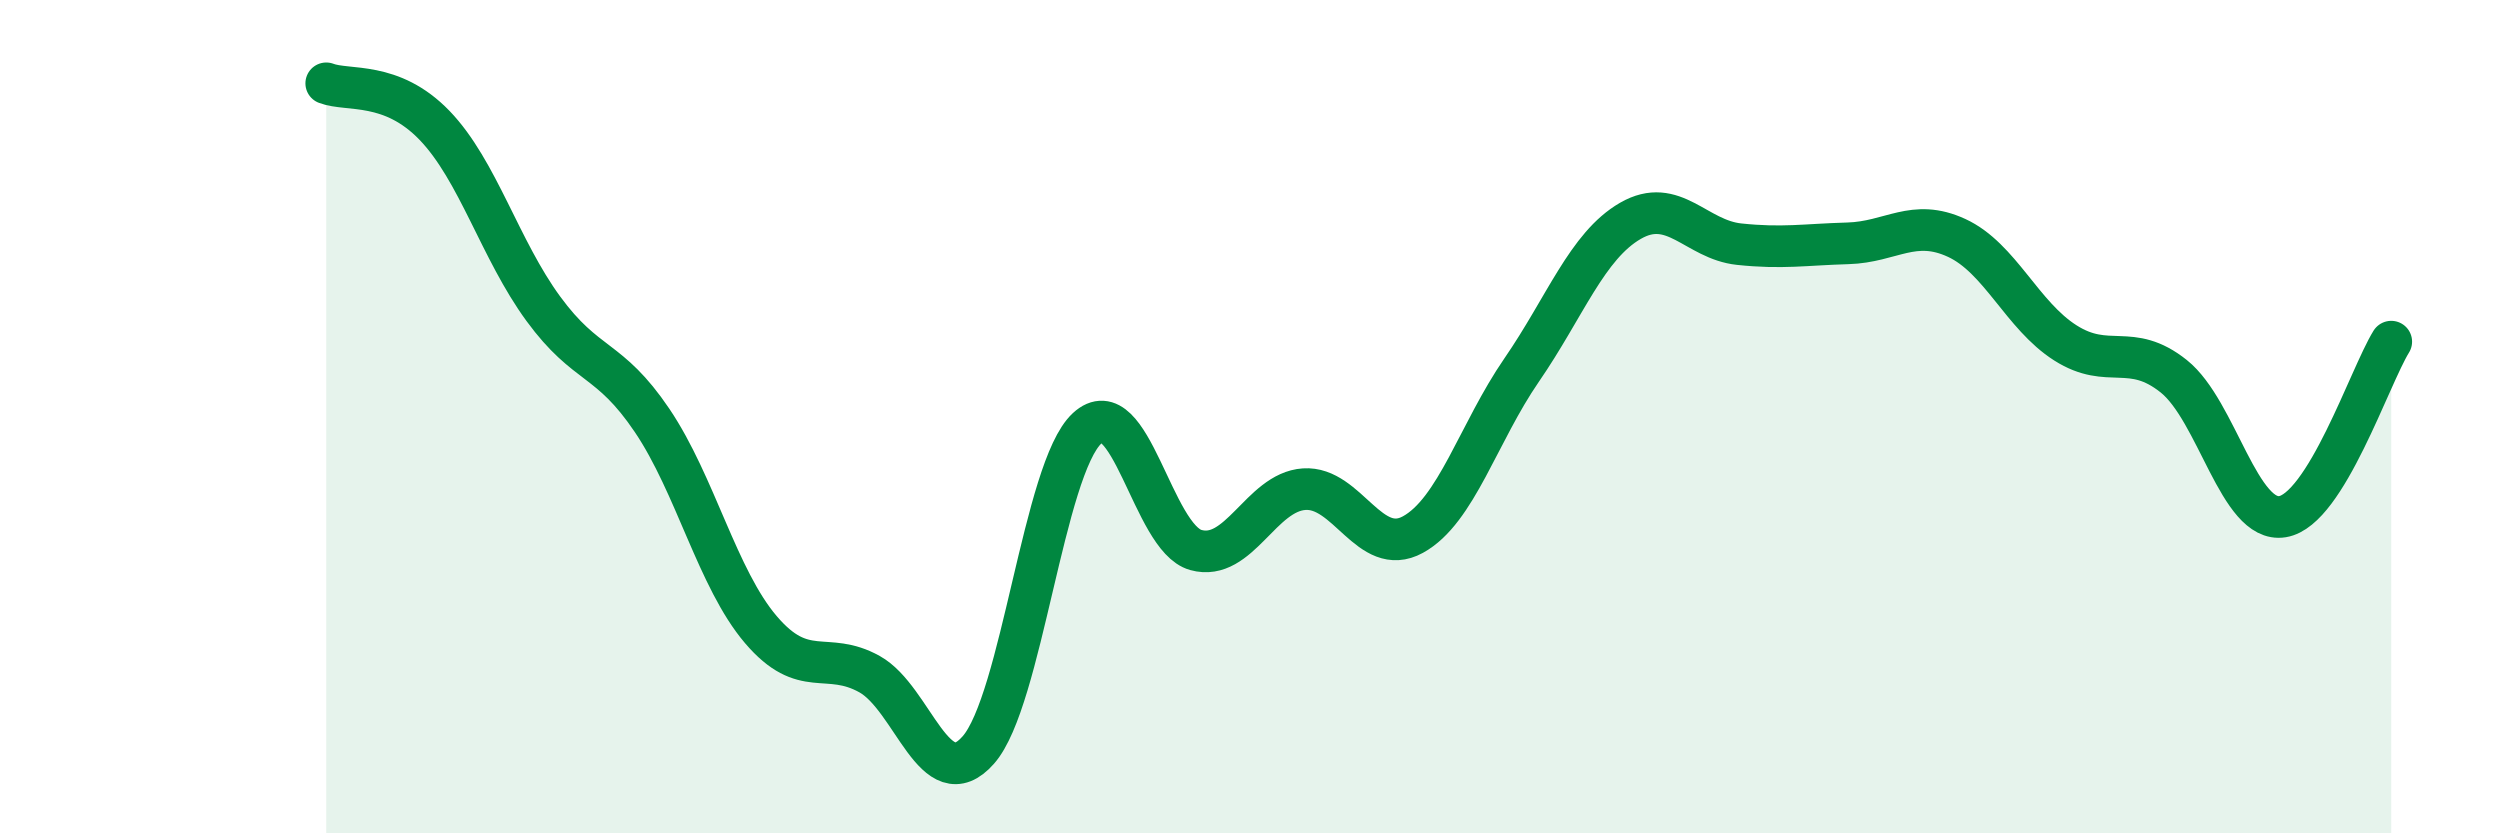
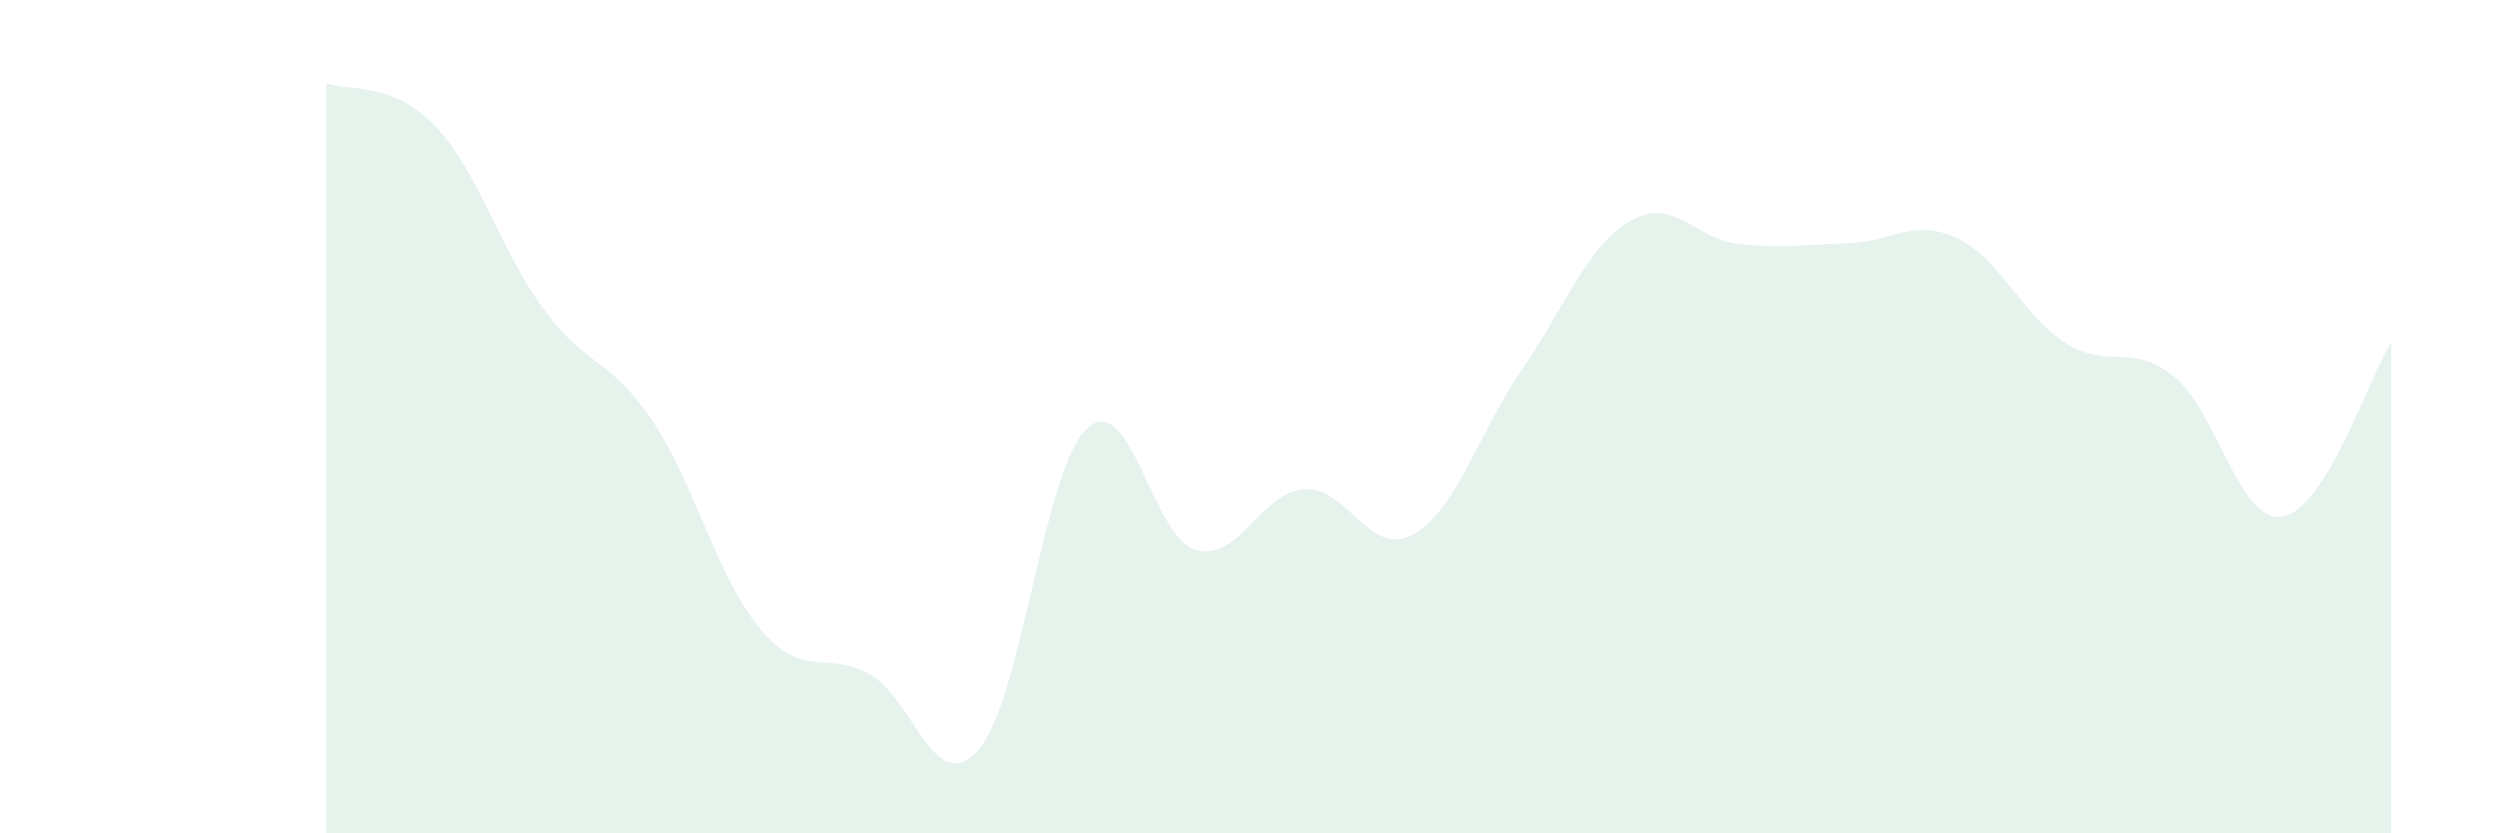
<svg xmlns="http://www.w3.org/2000/svg" width="60" height="20" viewBox="0 0 60 20">
  <path d="M 7.83,2 C 8.35,2.2 9.39,1.93 10.43,3.01 C 11.47,4.09 12,5.99 13.04,7.41 C 14.08,8.83 14.61,8.55 15.65,10.09 C 16.69,11.63 17.22,13.89 18.26,15.11 C 19.3,16.33 19.83,15.6 20.87,16.18 C 21.91,16.76 22.44,19.18 23.48,18 C 24.52,16.82 25.05,11.24 26.09,10.28 C 27.13,9.32 27.66,12.91 28.7,13.2 C 29.74,13.49 30.26,11.81 31.3,11.74 C 32.34,11.67 32.87,13.4 33.91,12.83 C 34.95,12.26 35.48,10.39 36.52,8.88 C 37.56,7.37 38.09,5.9 39.13,5.3 C 40.17,4.7 40.7,5.75 41.74,5.86 C 42.78,5.97 43.31,5.87 44.35,5.84 C 45.39,5.81 45.92,5.23 46.96,5.71 C 48,6.19 48.53,7.57 49.57,8.23 C 50.61,8.89 51.13,8.2 52.17,9.03 C 53.21,9.86 53.74,12.57 54.78,12.4 C 55.82,12.23 56.87,9.04 57.39,8.2L57.39 20L7.83 20Z" fill="#008740" opacity="0.1" stroke-linecap="round" stroke-linejoin="round" />
-   <path d="M 7.83,2 C 8.35,2.2 9.39,1.93 10.43,3.01 C 11.47,4.09 12,5.99 13.04,7.41 C 14.08,8.83 14.61,8.55 15.65,10.09 C 16.69,11.63 17.22,13.89 18.26,15.11 C 19.3,16.33 19.83,15.6 20.87,16.18 C 21.91,16.76 22.44,19.18 23.48,18 C 24.52,16.82 25.05,11.24 26.09,10.28 C 27.13,9.32 27.66,12.91 28.7,13.2 C 29.74,13.49 30.26,11.81 31.3,11.74 C 32.34,11.67 32.87,13.4 33.91,12.83 C 34.95,12.26 35.48,10.39 36.52,8.88 C 37.56,7.37 38.09,5.9 39.13,5.3 C 40.17,4.7 40.7,5.75 41.74,5.86 C 42.78,5.97 43.31,5.87 44.35,5.84 C 45.39,5.81 45.92,5.23 46.96,5.71 C 48,6.19 48.53,7.57 49.57,8.23 C 50.61,8.89 51.13,8.2 52.17,9.03 C 53.21,9.86 53.74,12.57 54.78,12.4 C 55.82,12.23 56.87,9.04 57.39,8.2" stroke="#008740" stroke-width="1" fill="none" stroke-linecap="round" stroke-linejoin="round" />
</svg>